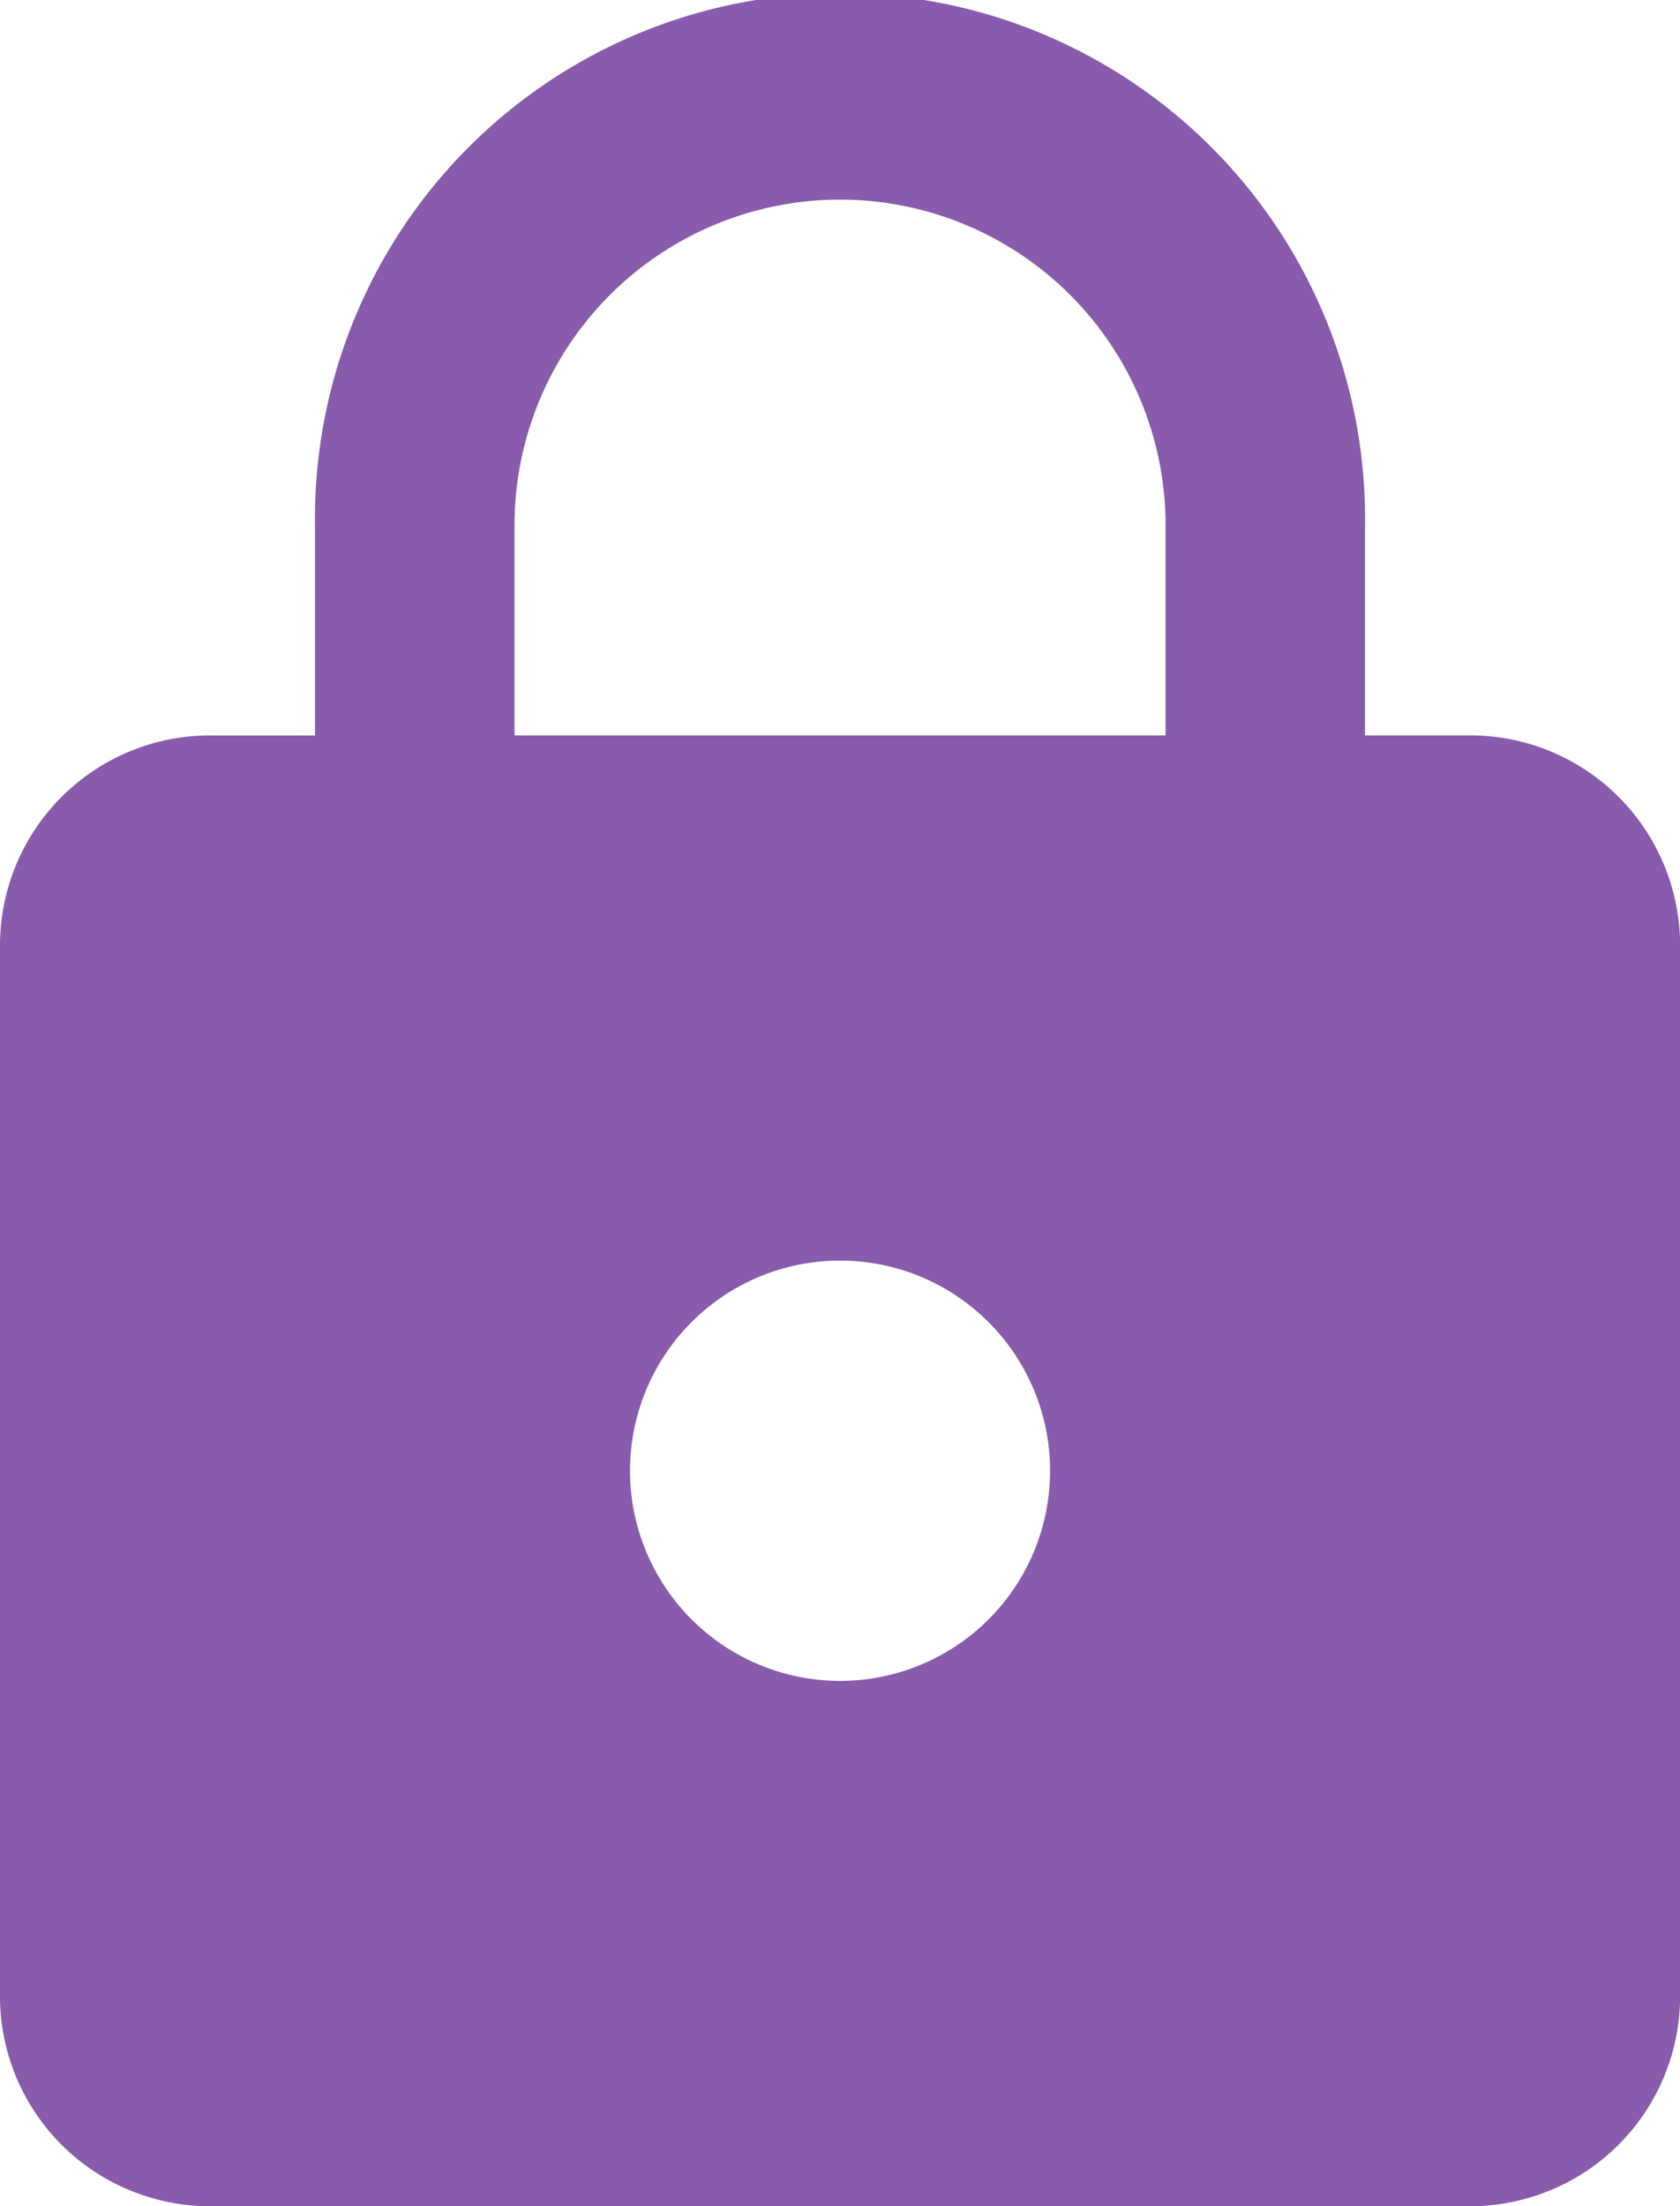
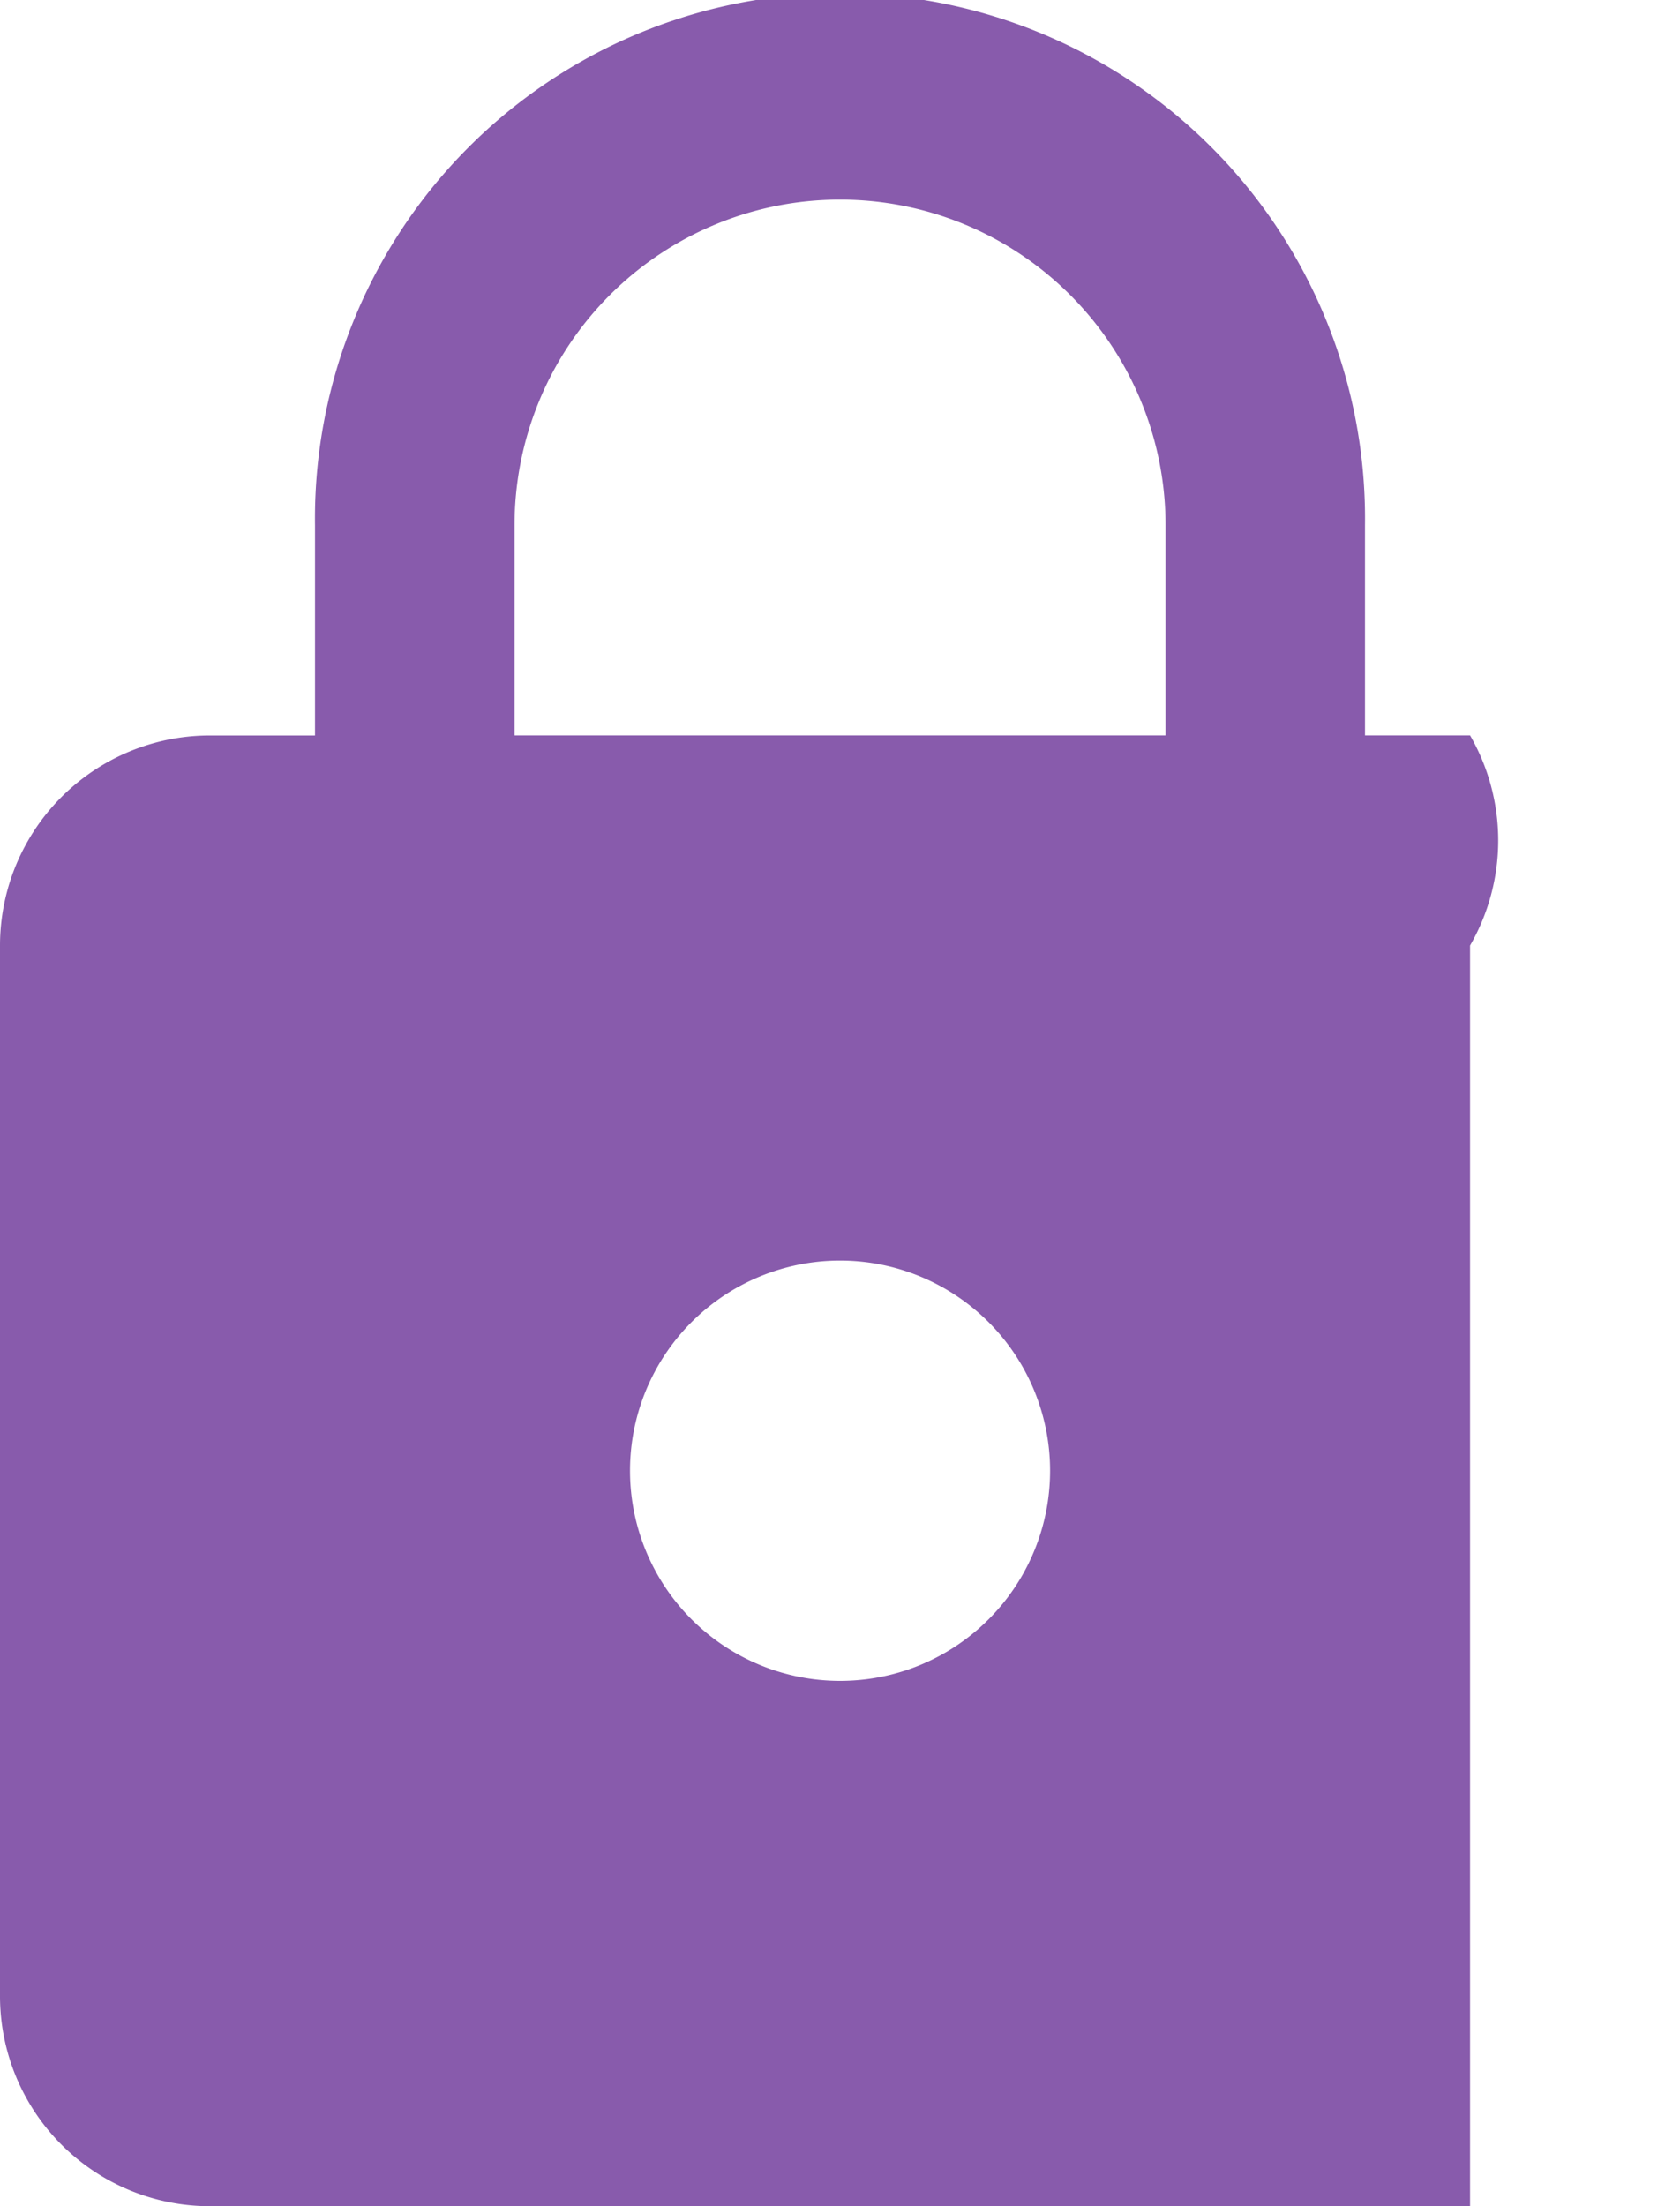
<svg xmlns="http://www.w3.org/2000/svg" width="19.333" height="25.375" viewBox="0 0 19.333 25.375">
  <defs>
    <style>.a{fill:#885bac;}</style>
  </defs>
  <g transform="translate(-4.833 0.792)">
-     <path class="a" d="M24.917,10.458H23.708V8.042a6.042,6.042,0,1,0-12.083,0v2.417H10.417A2.416,2.416,0,0,0,8,12.875V24.958a2.416,2.416,0,0,0,2.417,2.417h14.5a2.416,2.416,0,0,0,2.417-2.417V12.875A2.416,2.416,0,0,0,24.917,10.458Zm-7.25,10.875a2.417,2.417,0,1,1,2.417-2.417A2.416,2.416,0,0,1,17.667,21.333Zm3.746-10.875H13.921V8.042a3.746,3.746,0,1,1,7.492,0Z" transform="translate(-3.167 -2.792)" />
+     <path class="a" d="M24.917,10.458H23.708V8.042a6.042,6.042,0,1,0-12.083,0v2.417H10.417A2.416,2.416,0,0,0,8,12.875V24.958a2.416,2.416,0,0,0,2.417,2.417h14.5V12.875A2.416,2.416,0,0,0,24.917,10.458Zm-7.25,10.875a2.417,2.417,0,1,1,2.417-2.417A2.416,2.416,0,0,1,17.667,21.333Zm3.746-10.875H13.921V8.042a3.746,3.746,0,1,1,7.492,0Z" transform="translate(-3.167 -2.792)" />
  </g>
</svg>